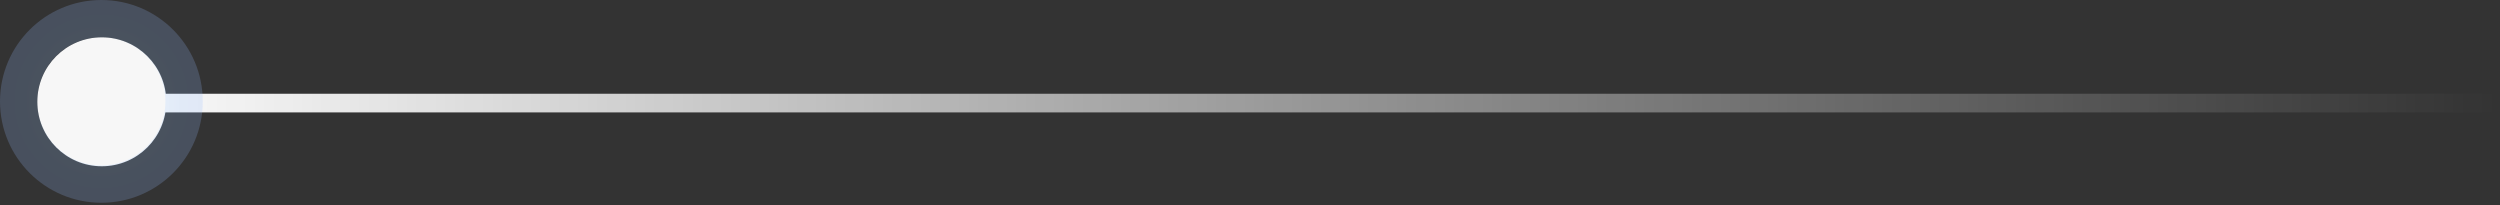
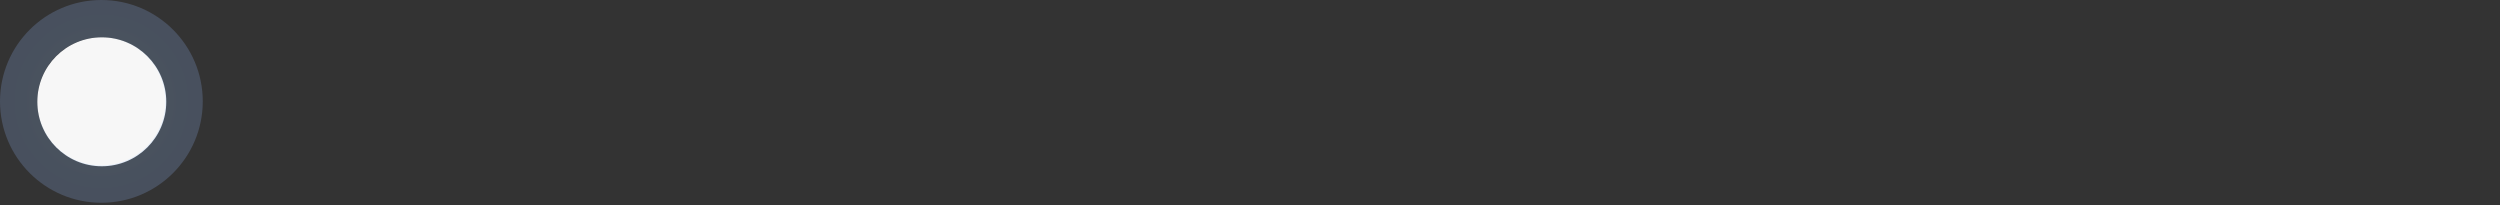
<svg xmlns="http://www.w3.org/2000/svg" width="134px" height="11px" viewBox="0 0 134 11" version="1.1">
  <rect x="0" y="0" width="134" height="11" fill="#333333" stroke="none" />
  <title>ant_01 copy</title>
  <desc>Created with Sketch.</desc>
  <defs>
    <linearGradient x1="50%" y1="0%" x2="50%" y2="100%" id="linearGradient-1">
      <stop stop-color="#FFFFFF" offset="0%" />
      <stop stop-color="#FFFFFF" stop-opacity="0" offset="100%" />
    </linearGradient>
    <radialGradient cx="50%" cy="50%" fx="50%" fy="50%" r="120.919%" id="radialGradient-2">
      <stop stop-color="#A0DDFF" offset="0%" />
      <stop stop-color="#909AFD" offset="100%" />
    </radialGradient>
  </defs>
  <g id="Algo-Page" stroke="none" stroke-width="1" fill="none" fill-rule="evenodd">
    <g id="algo-copy-4" transform="translate(-1143, -805)">
      <g id="Group-143" transform="translate(921, 113)">
        <g id="Group-32" transform="translate(48, 663)">
          <g id="ant_01-copy" transform="translate(236, 34.5) scale(-1, 1) rotate(90) translate(-236, -34.5) translate(220.5, -37.5)">
-             <polygon id="ant_01_line" fill="url(#linearGradient-1)" fill-rule="nonzero" points="15.025 13.751 16.025 13.751 16.025 143.751 15.025 143.751" />
            <circle id="ant_01_oval_c" fill="#F7F7F7" cx="15.456" cy="15.456" r="3.456" />
            <circle id="ant_01_oval_d" stroke="url(#radialGradient-2)" stroke-width="2" opacity="0.211" cx="15.434" cy="15.434" r="4.434" />
          </g>
        </g>
      </g>
    </g>
  </g>
</svg>